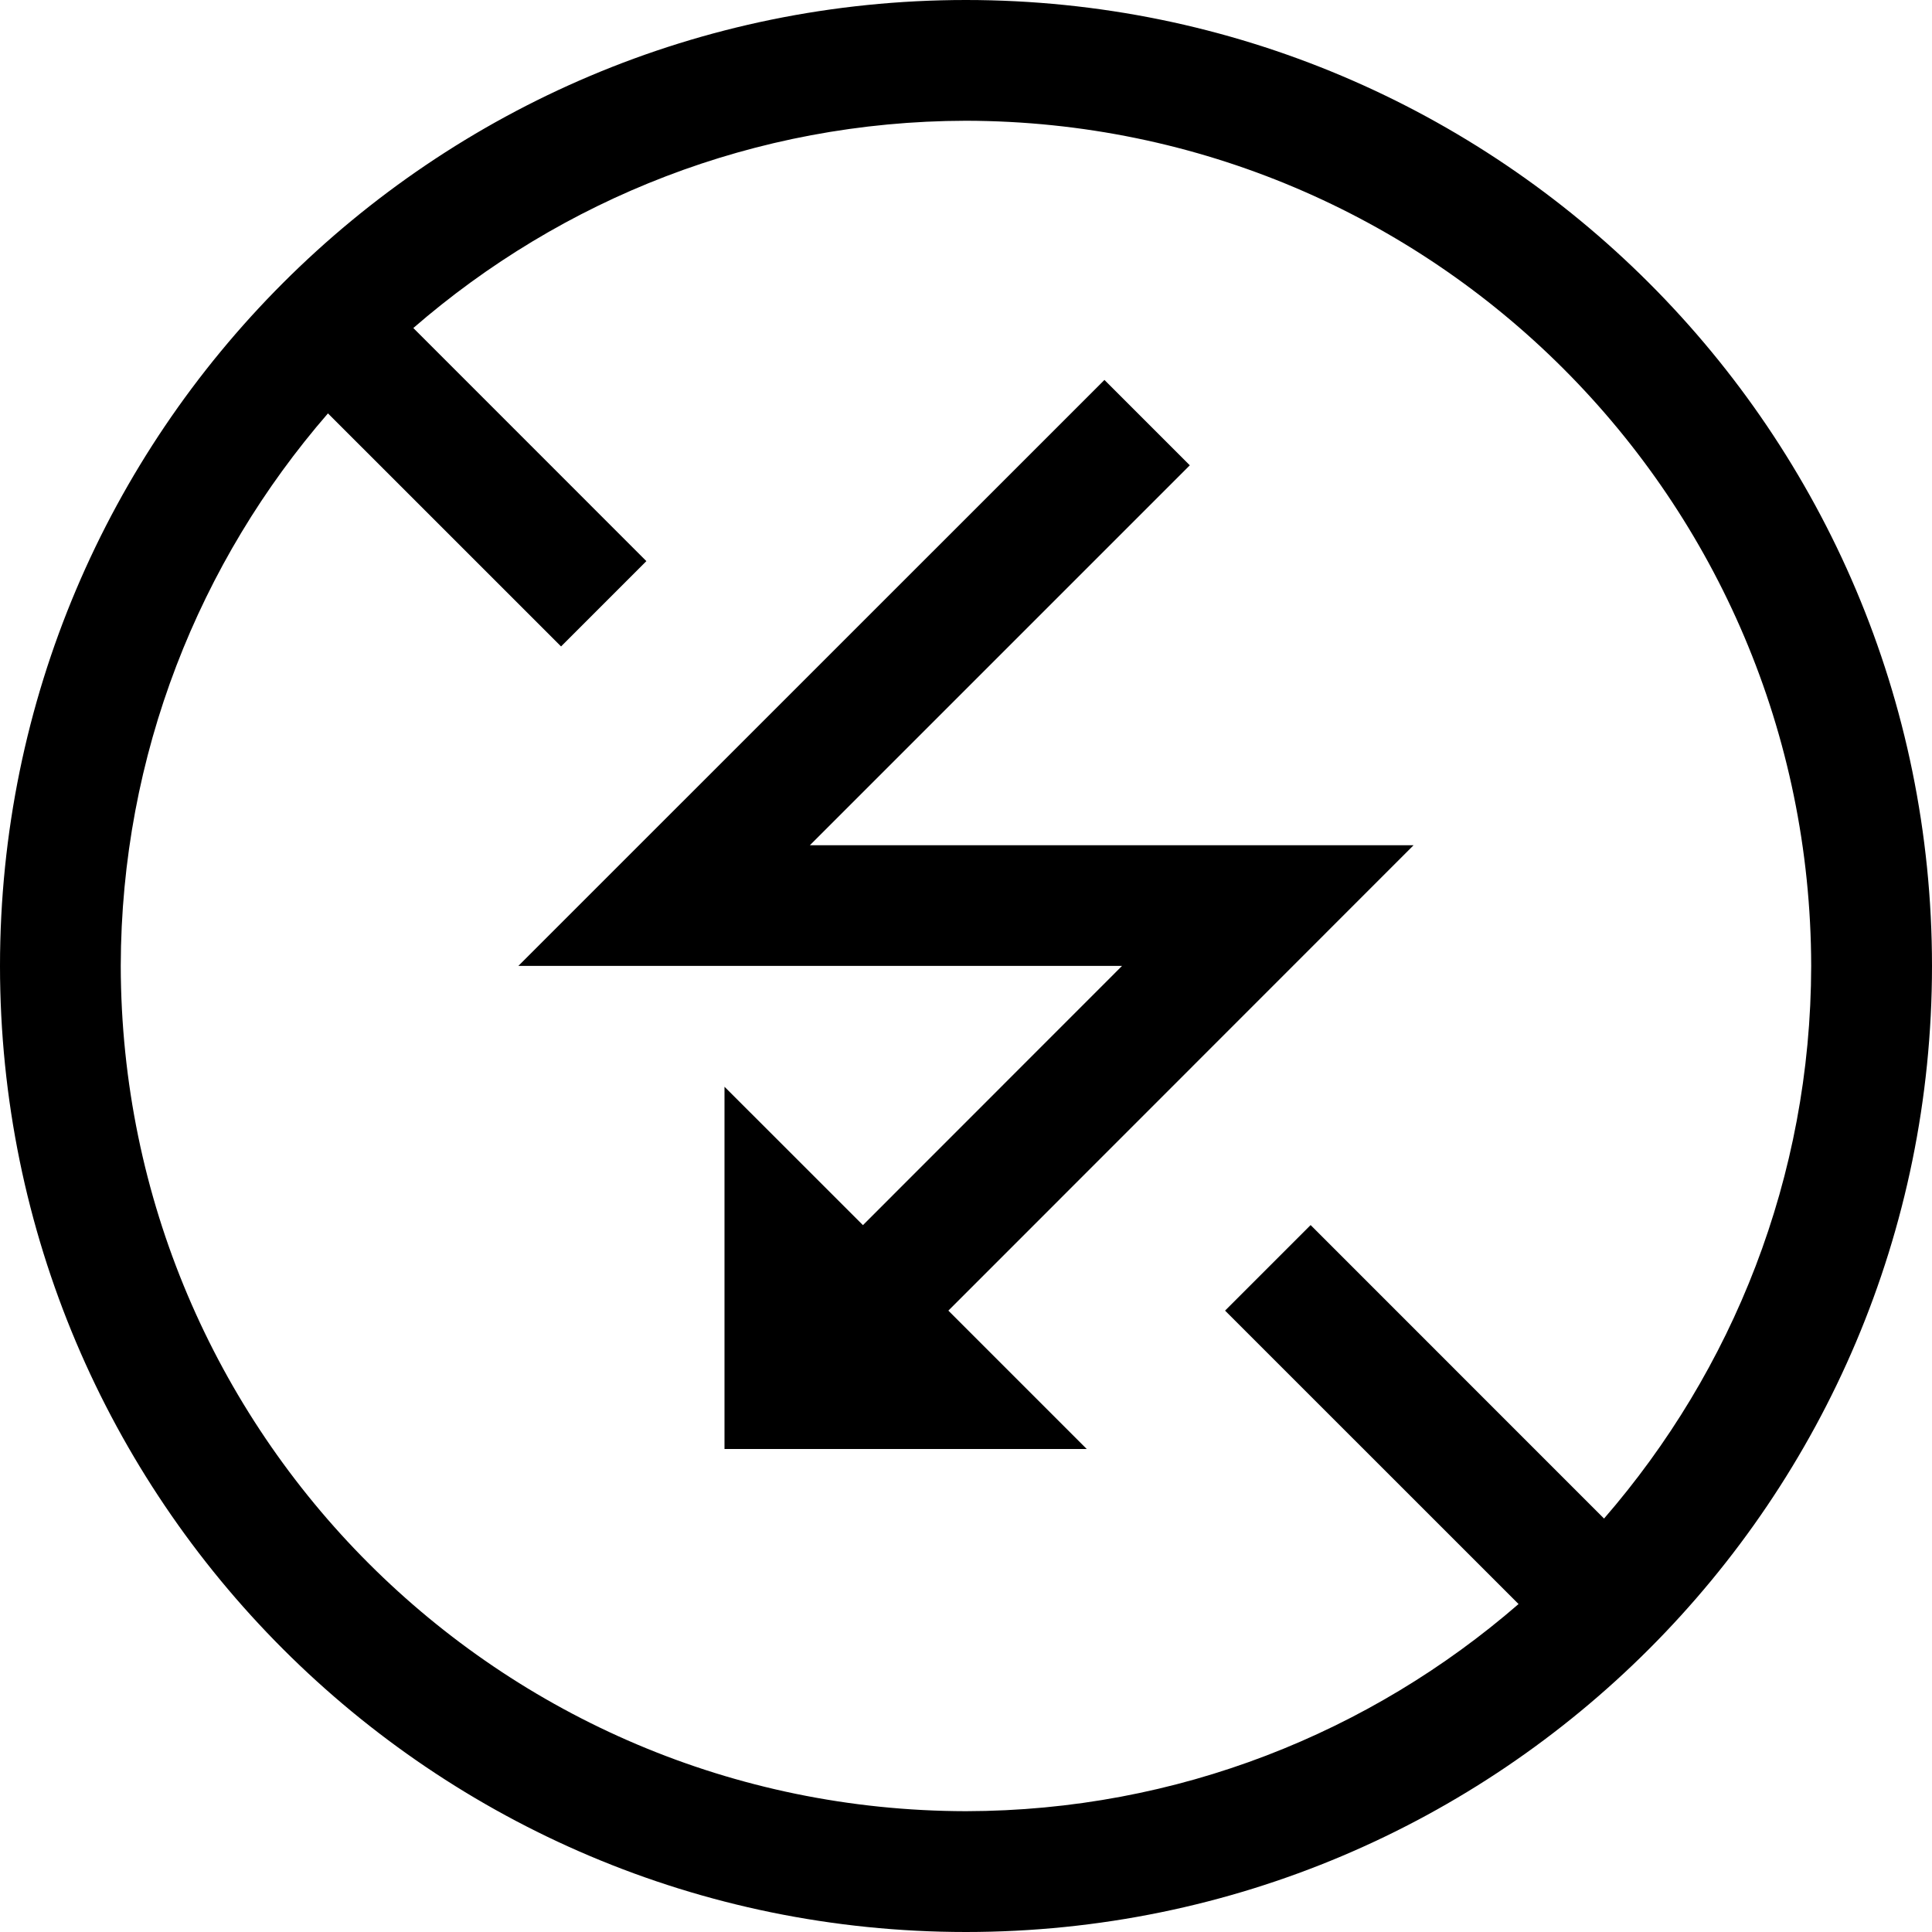
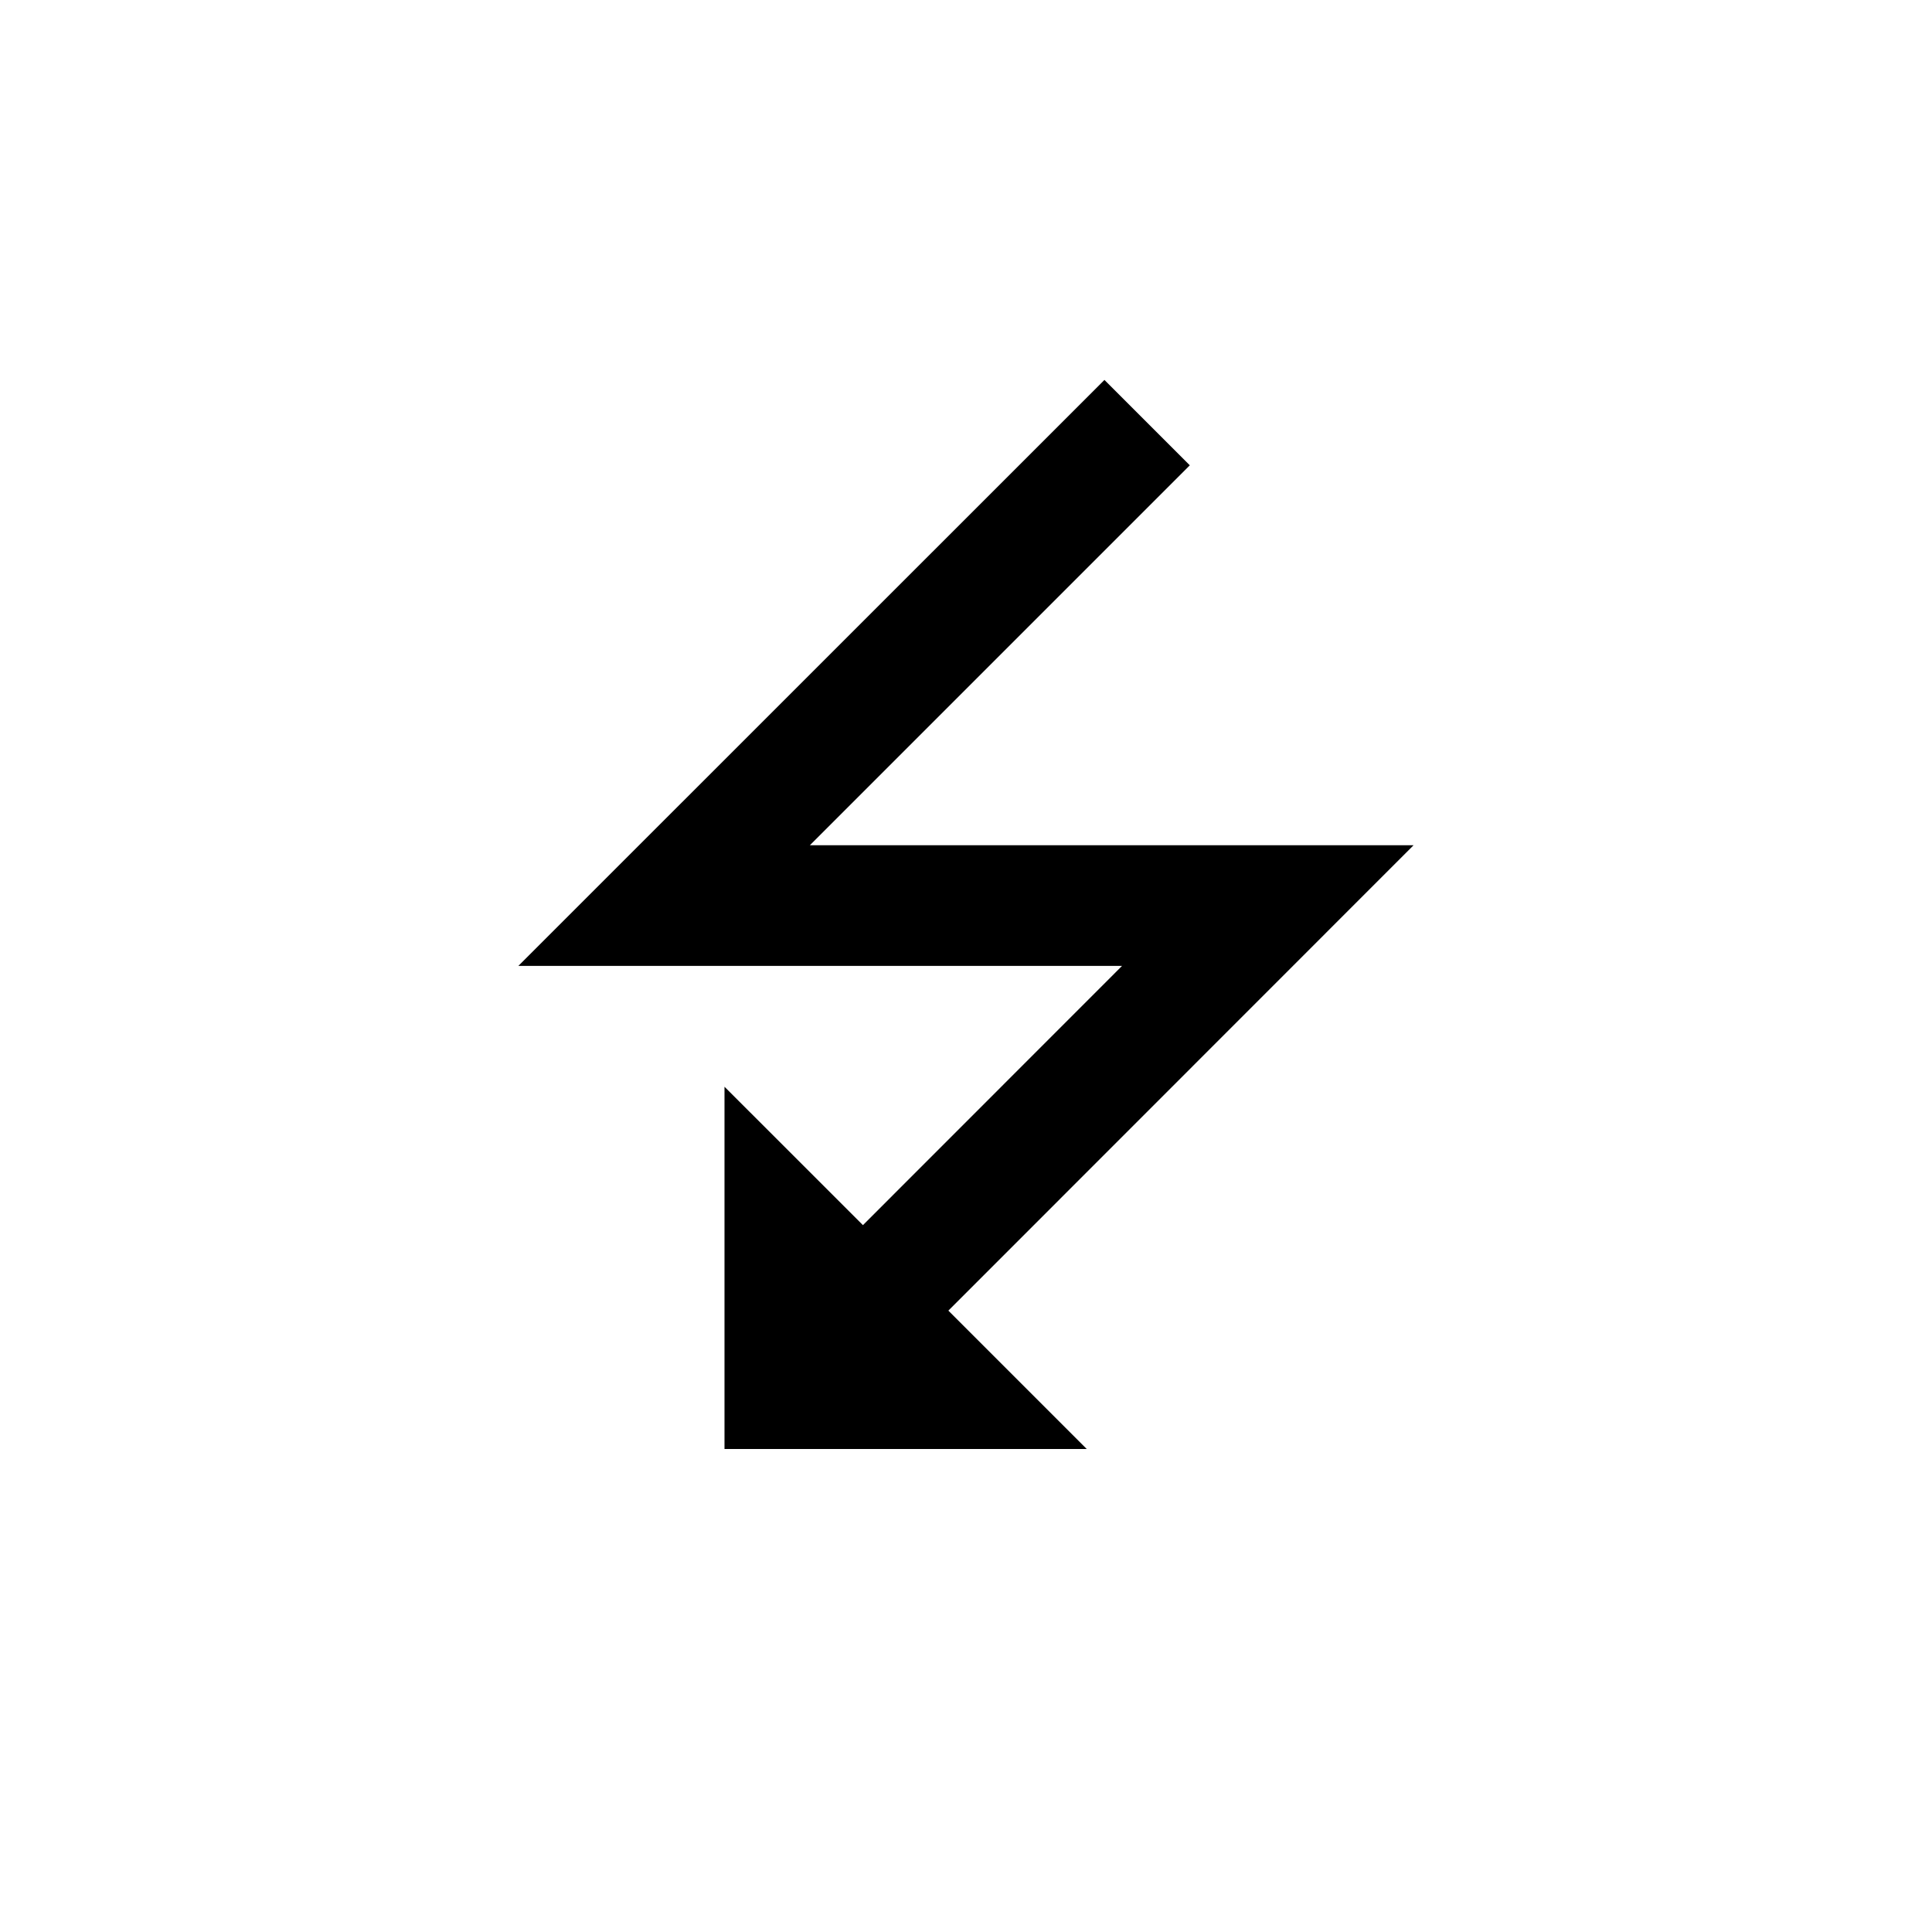
<svg xmlns="http://www.w3.org/2000/svg" version="1.1" id="Capa_1" x="0px" y="0px" width="32px" height="32px" viewBox="0 0 32 32" enable-background="new 0 0 32 32" xml:space="preserve">
  <g>
-     <path d="M15.999,0C7.164,0.002,0.002,7.164,0,15.999c0.002,8.838,7.164,16,15.999,16.001c8.838-0.002,16-7.163,16.001-16.001   C31.999,7.164,24.837,0.002,15.999,0z M26.568,25.152l-4.86-4.861l-1.417,1.417l4.861,4.86c-2.453,2.127-5.646,3.425-9.153,3.431   C8.267,29.986,2.015,23.732,2,15.999C2.007,12.494,3.304,9.3,5.432,6.847l3.861,3.86l1.413-1.413l-3.86-3.861   C9.3,3.304,12.494,2.007,15.999,2c7.733,0.015,13.987,6.267,14,13.999C29.993,19.505,28.695,22.699,26.568,25.152z" />
    <polygon points="19.707,7.707 18.293,6.293 8.586,15.998 18.585,15.998 14.293,20.292 12,18 12,24 18,24 15.708,21.708 23.413,14    13.414,14  " />
  </g>
</svg>